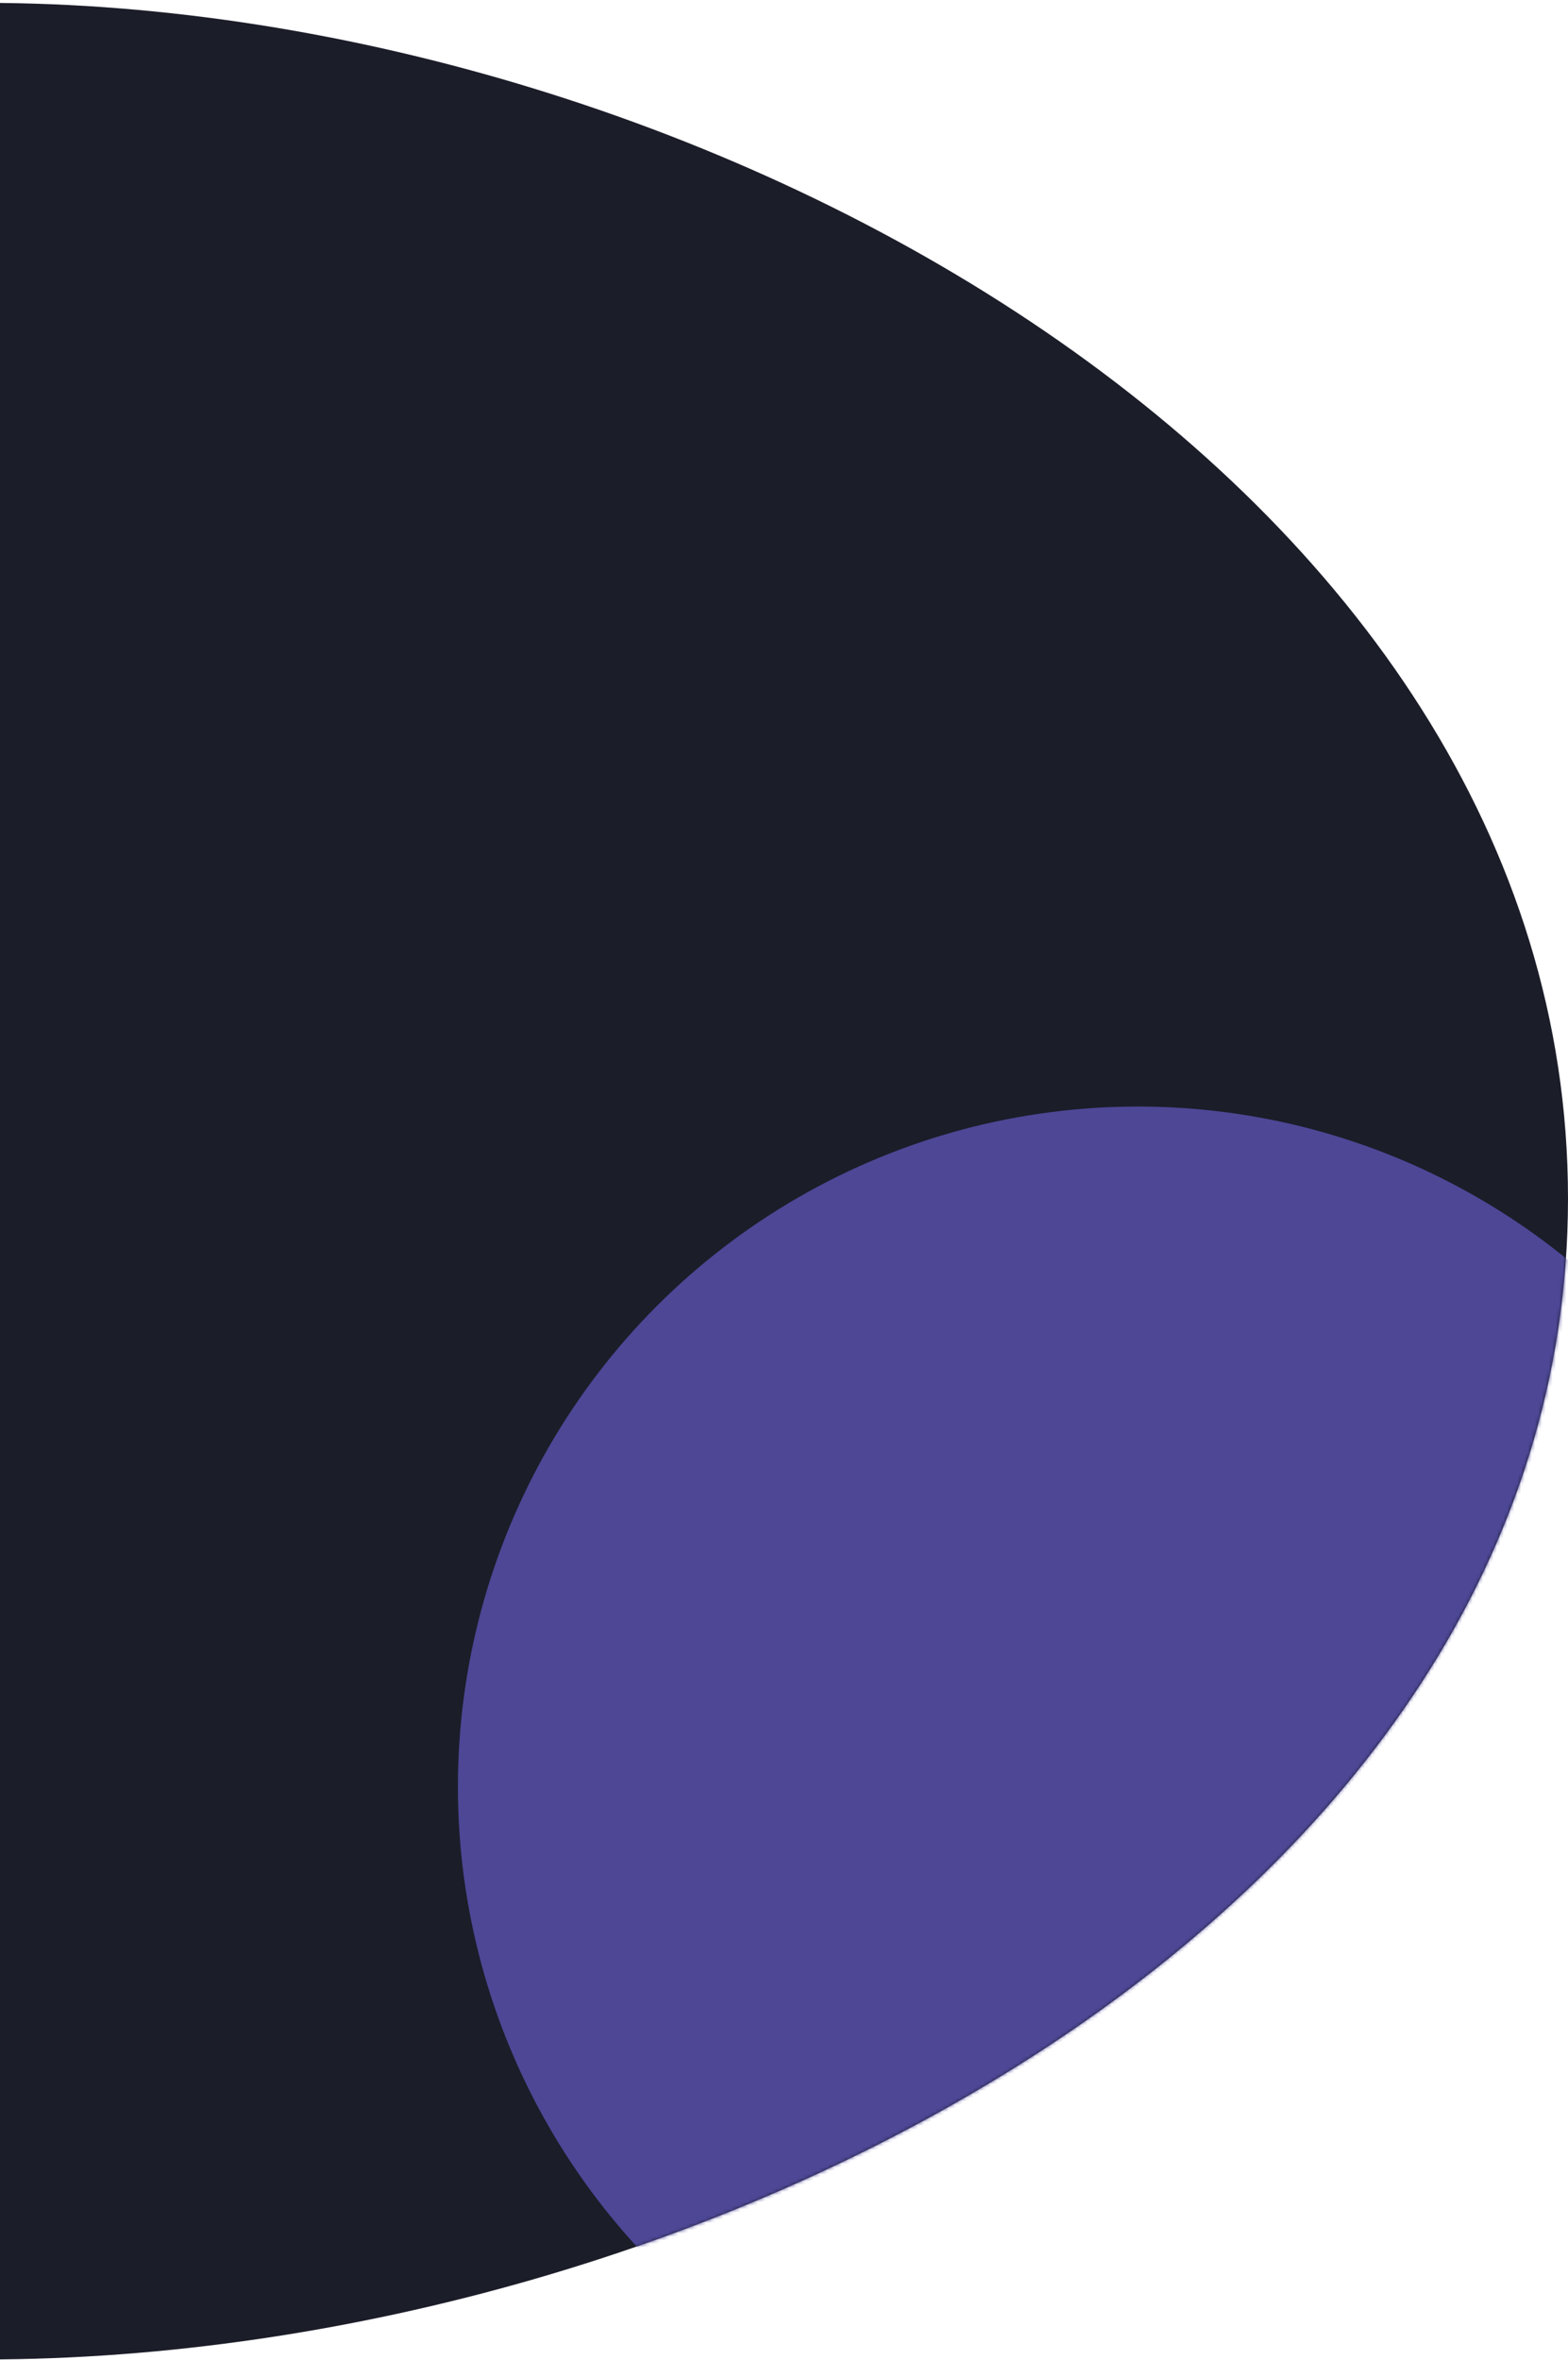
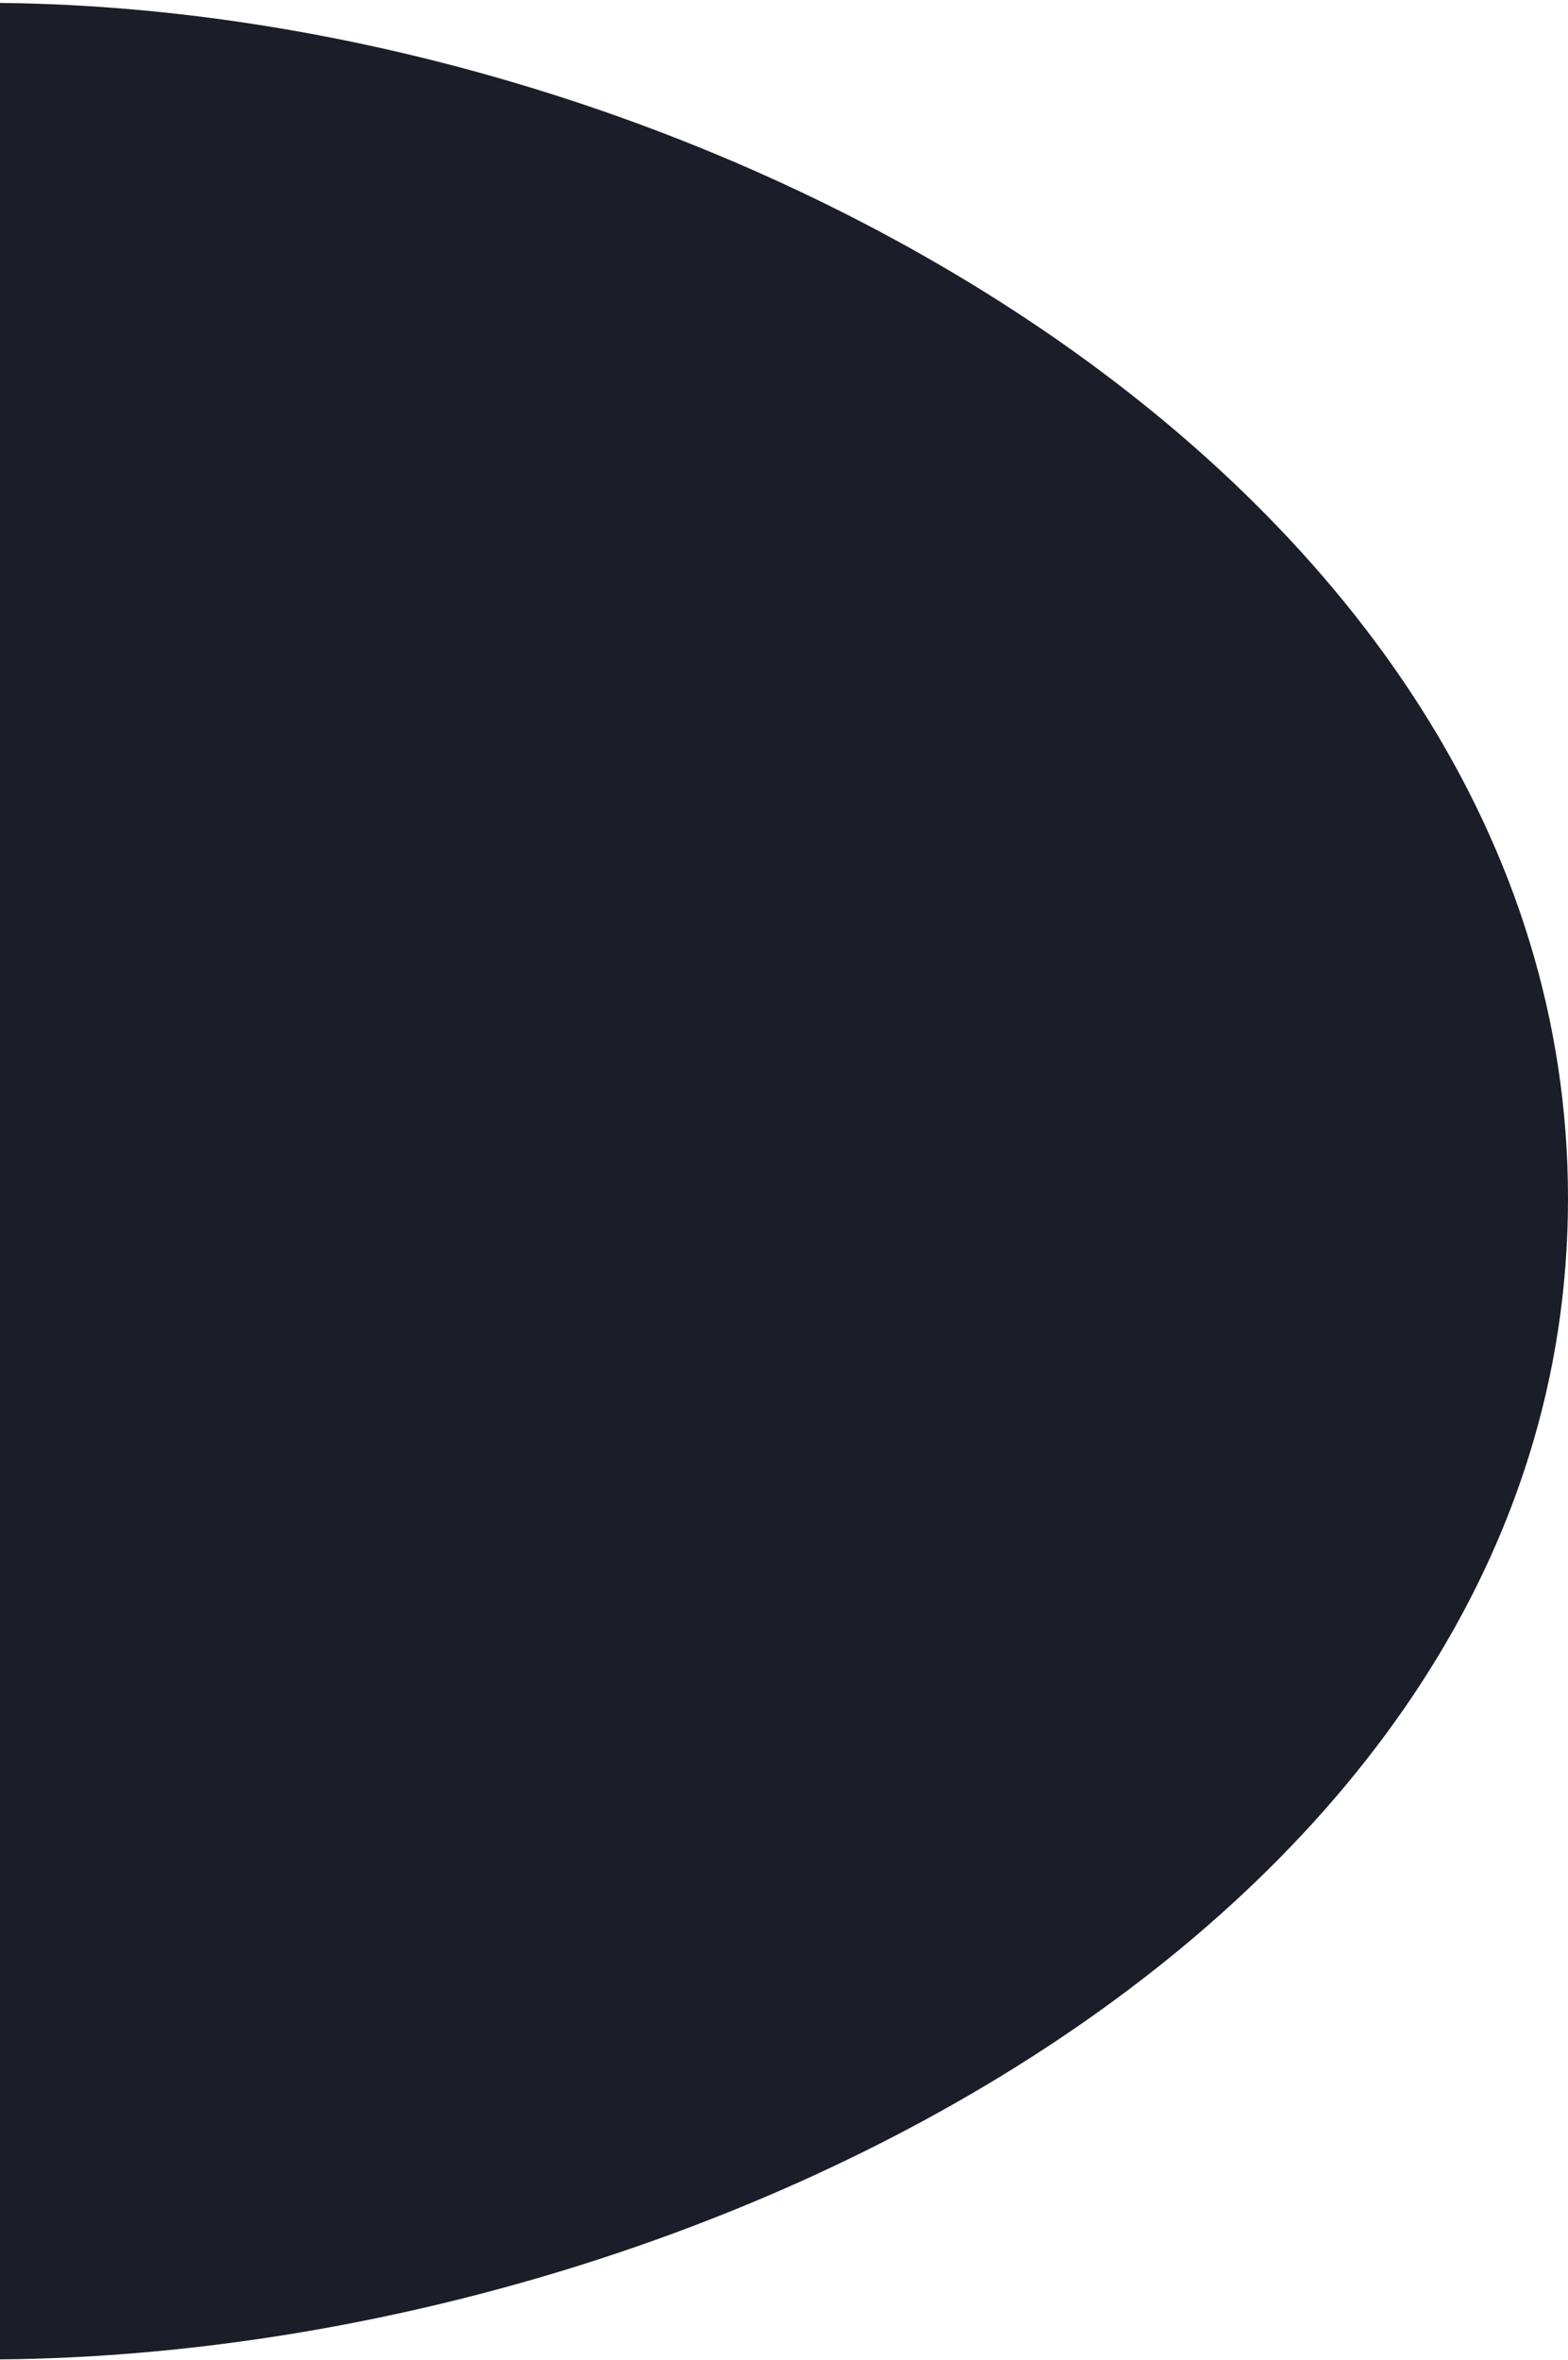
<svg xmlns="http://www.w3.org/2000/svg" fill="none" height="680" viewBox="0 0 452 680" width="452">
  <mask id="a" height="680" maskUnits="userSpaceOnUse" width="831" x="-379" y="0" fill="#000000">
-     <path d="m-379 345.331c0 206.83 167.669 334.5 374.5 334.5s456.5-127.67 456.5-334.5c0-206.831-249.669-344.5-456.5-344.5s-374.5 137.669-374.5 344.5z" fill="#1b1d29" />
-   </mask>
+     </mask>
  <path d="m-379 345.331c0 206.83 167.669 334.5 374.5 334.5s456.5-127.67 456.5-334.5c0-206.831-249.669-344.5-456.5-344.5s-374.5 137.669-374.5 344.5z" fill="#1b1d29" />
  <g mask="url(#a)">
-     <circle cx="328" cy="514.831" fill="#4d4796" r="196" />
-   </g>
+     </g>
</svg>